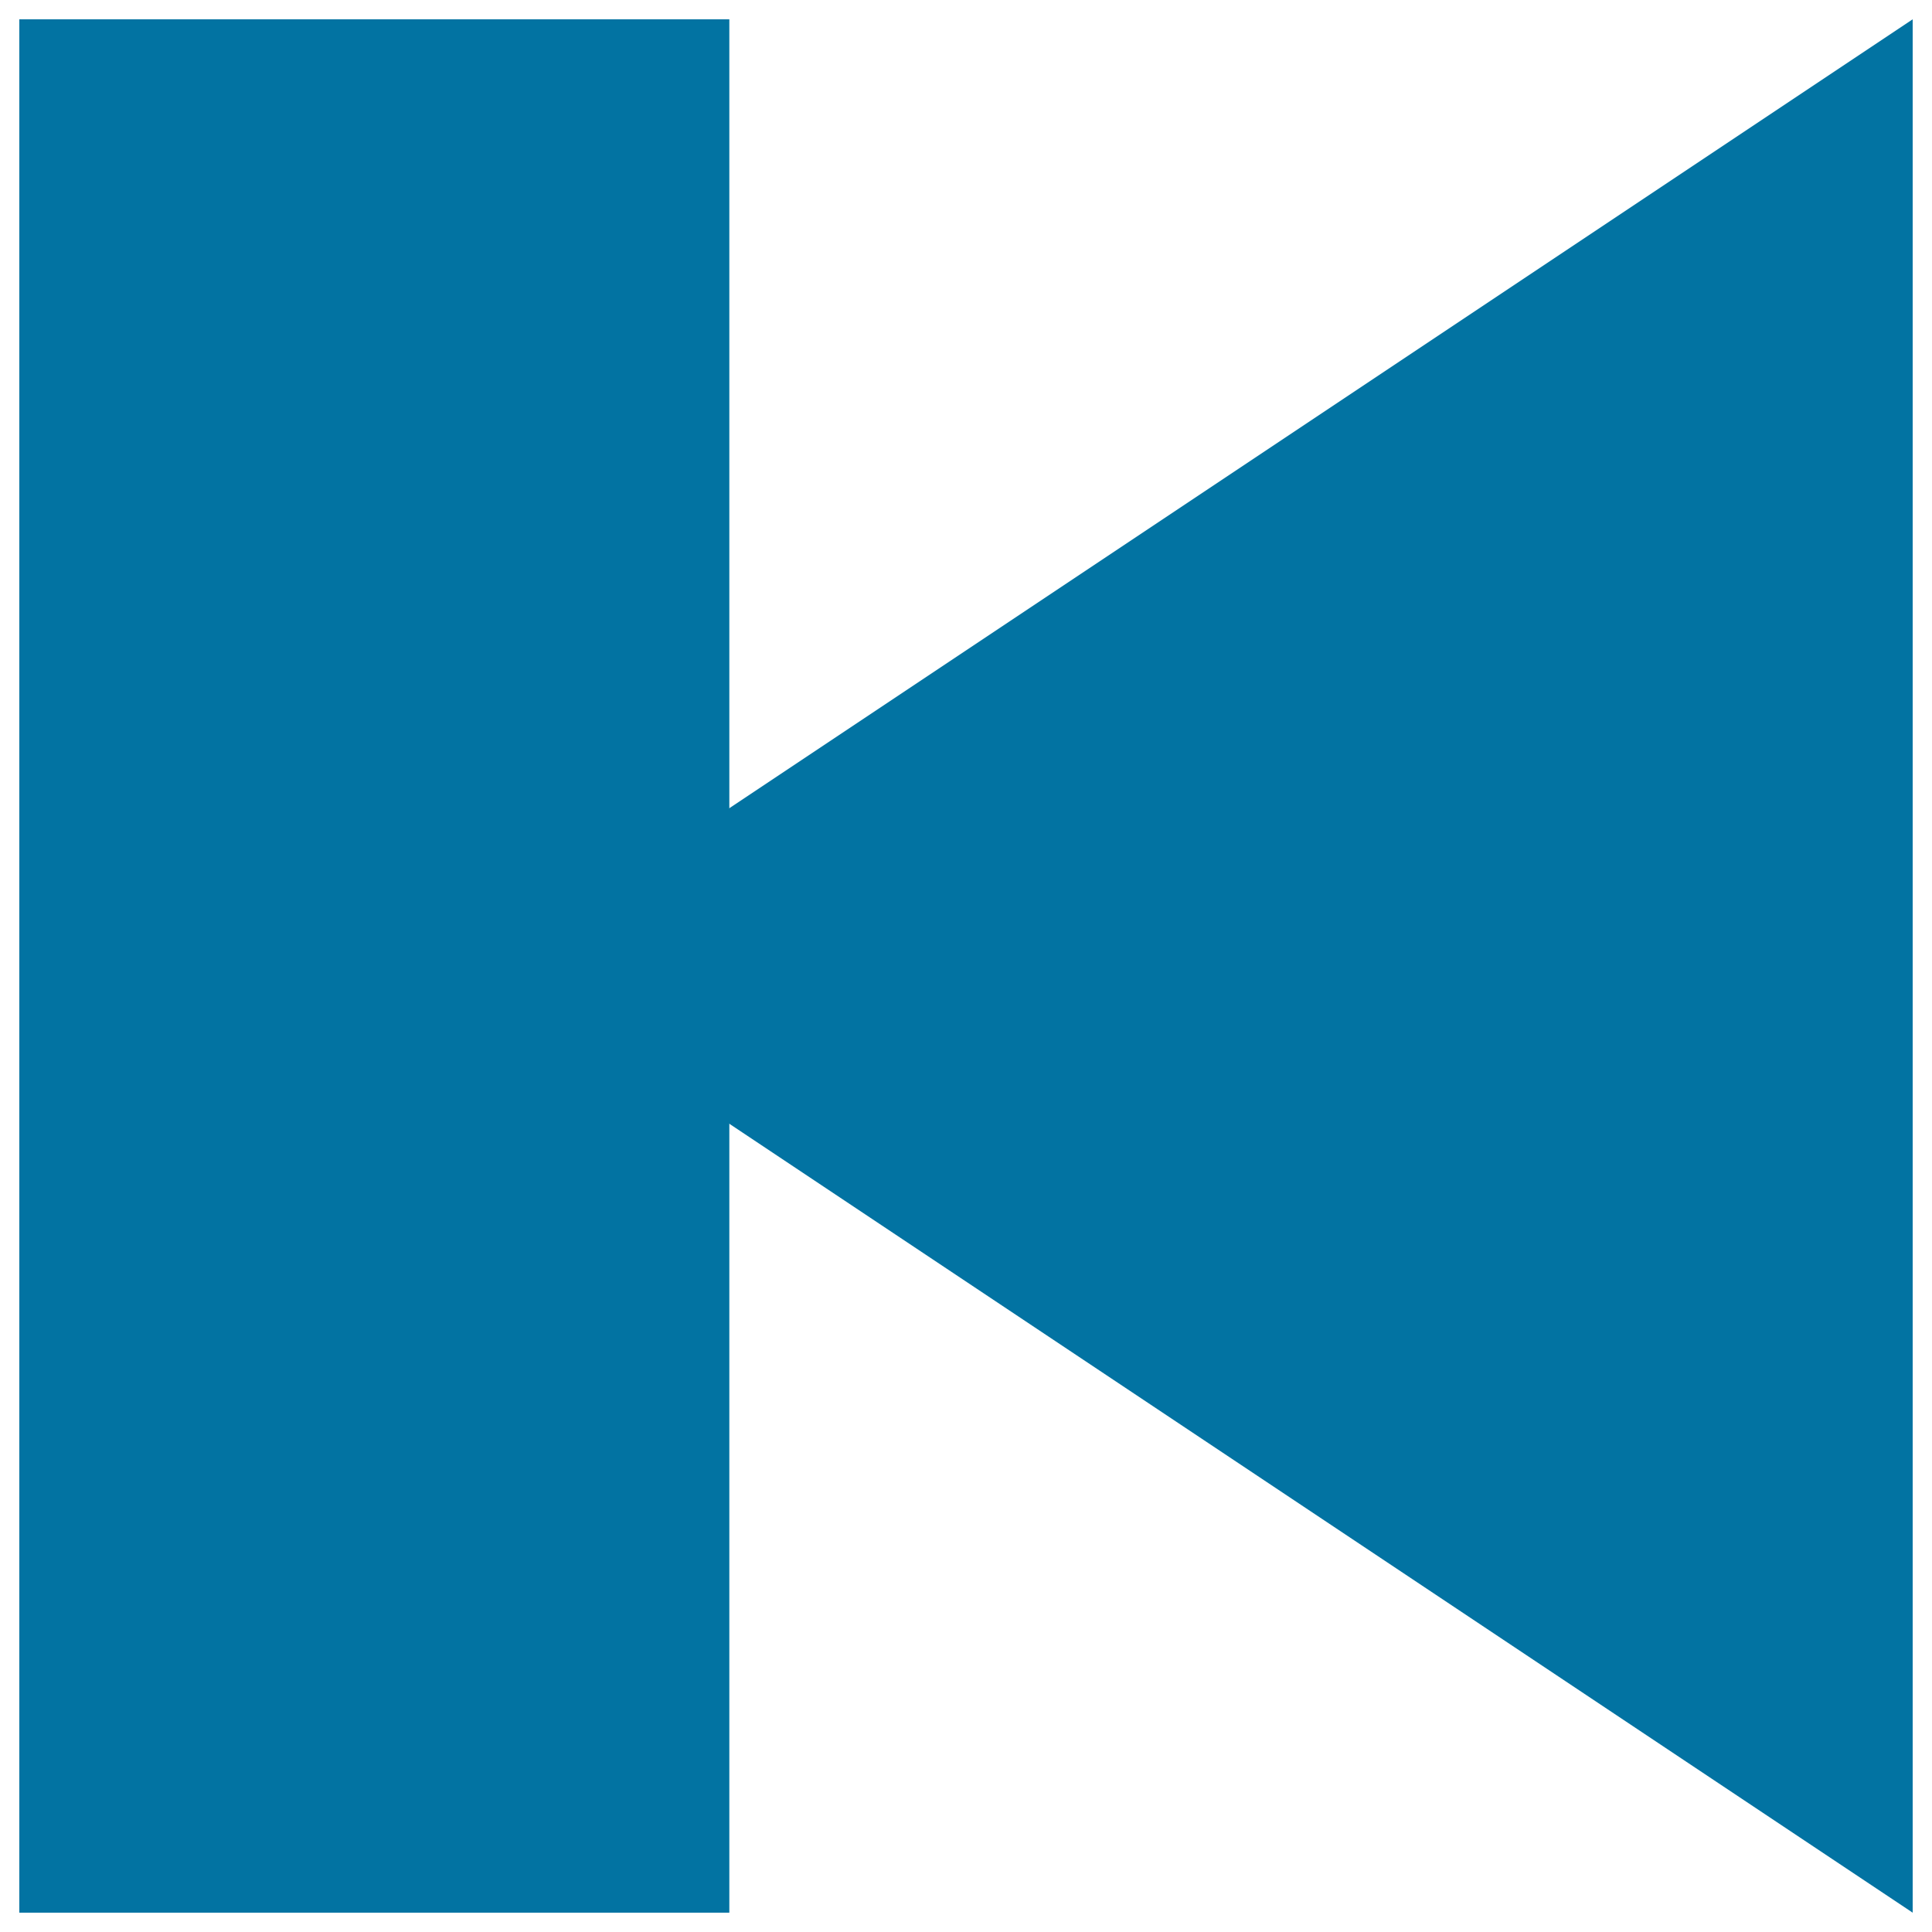
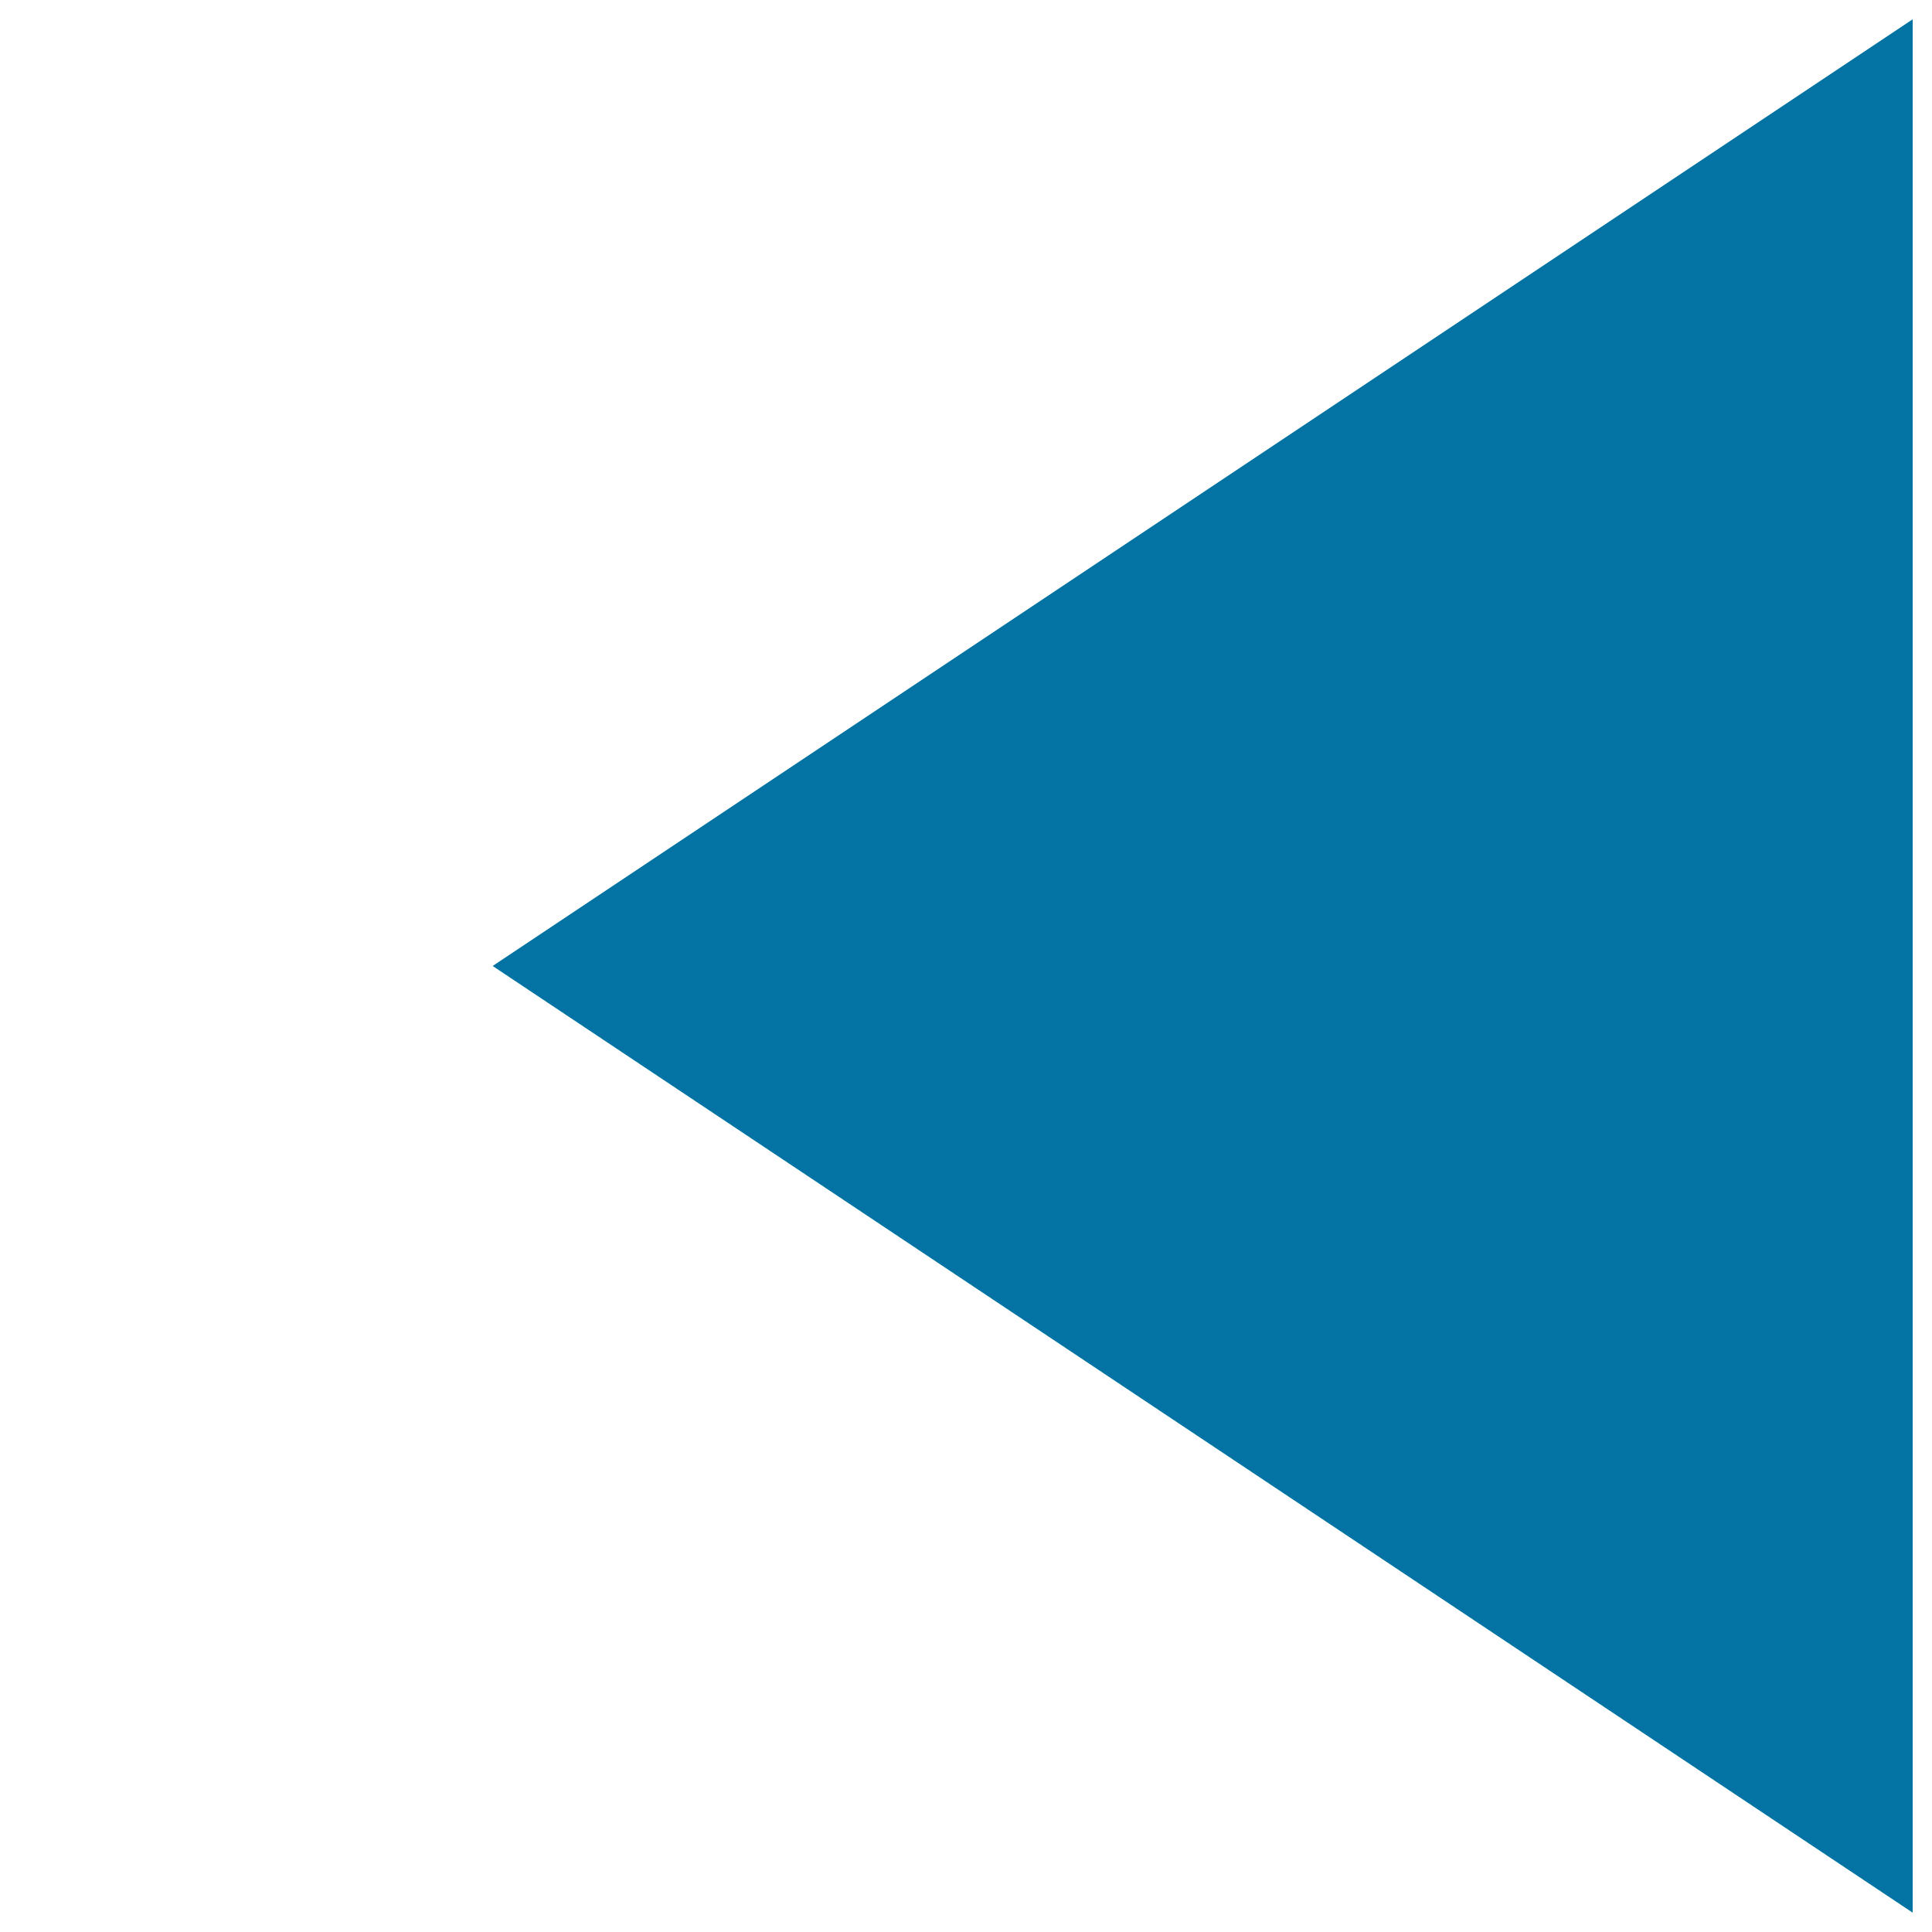
<svg xmlns="http://www.w3.org/2000/svg" viewBox="0 0 1000 1000" style="fill:#0273a2">
  <title>Data Leftleft SVG icon</title>
-   <path d="M10,10h367.5v980H10V10L10,10z" />
  <path d="M990,990L255,500L990,10V990z" />
</svg>